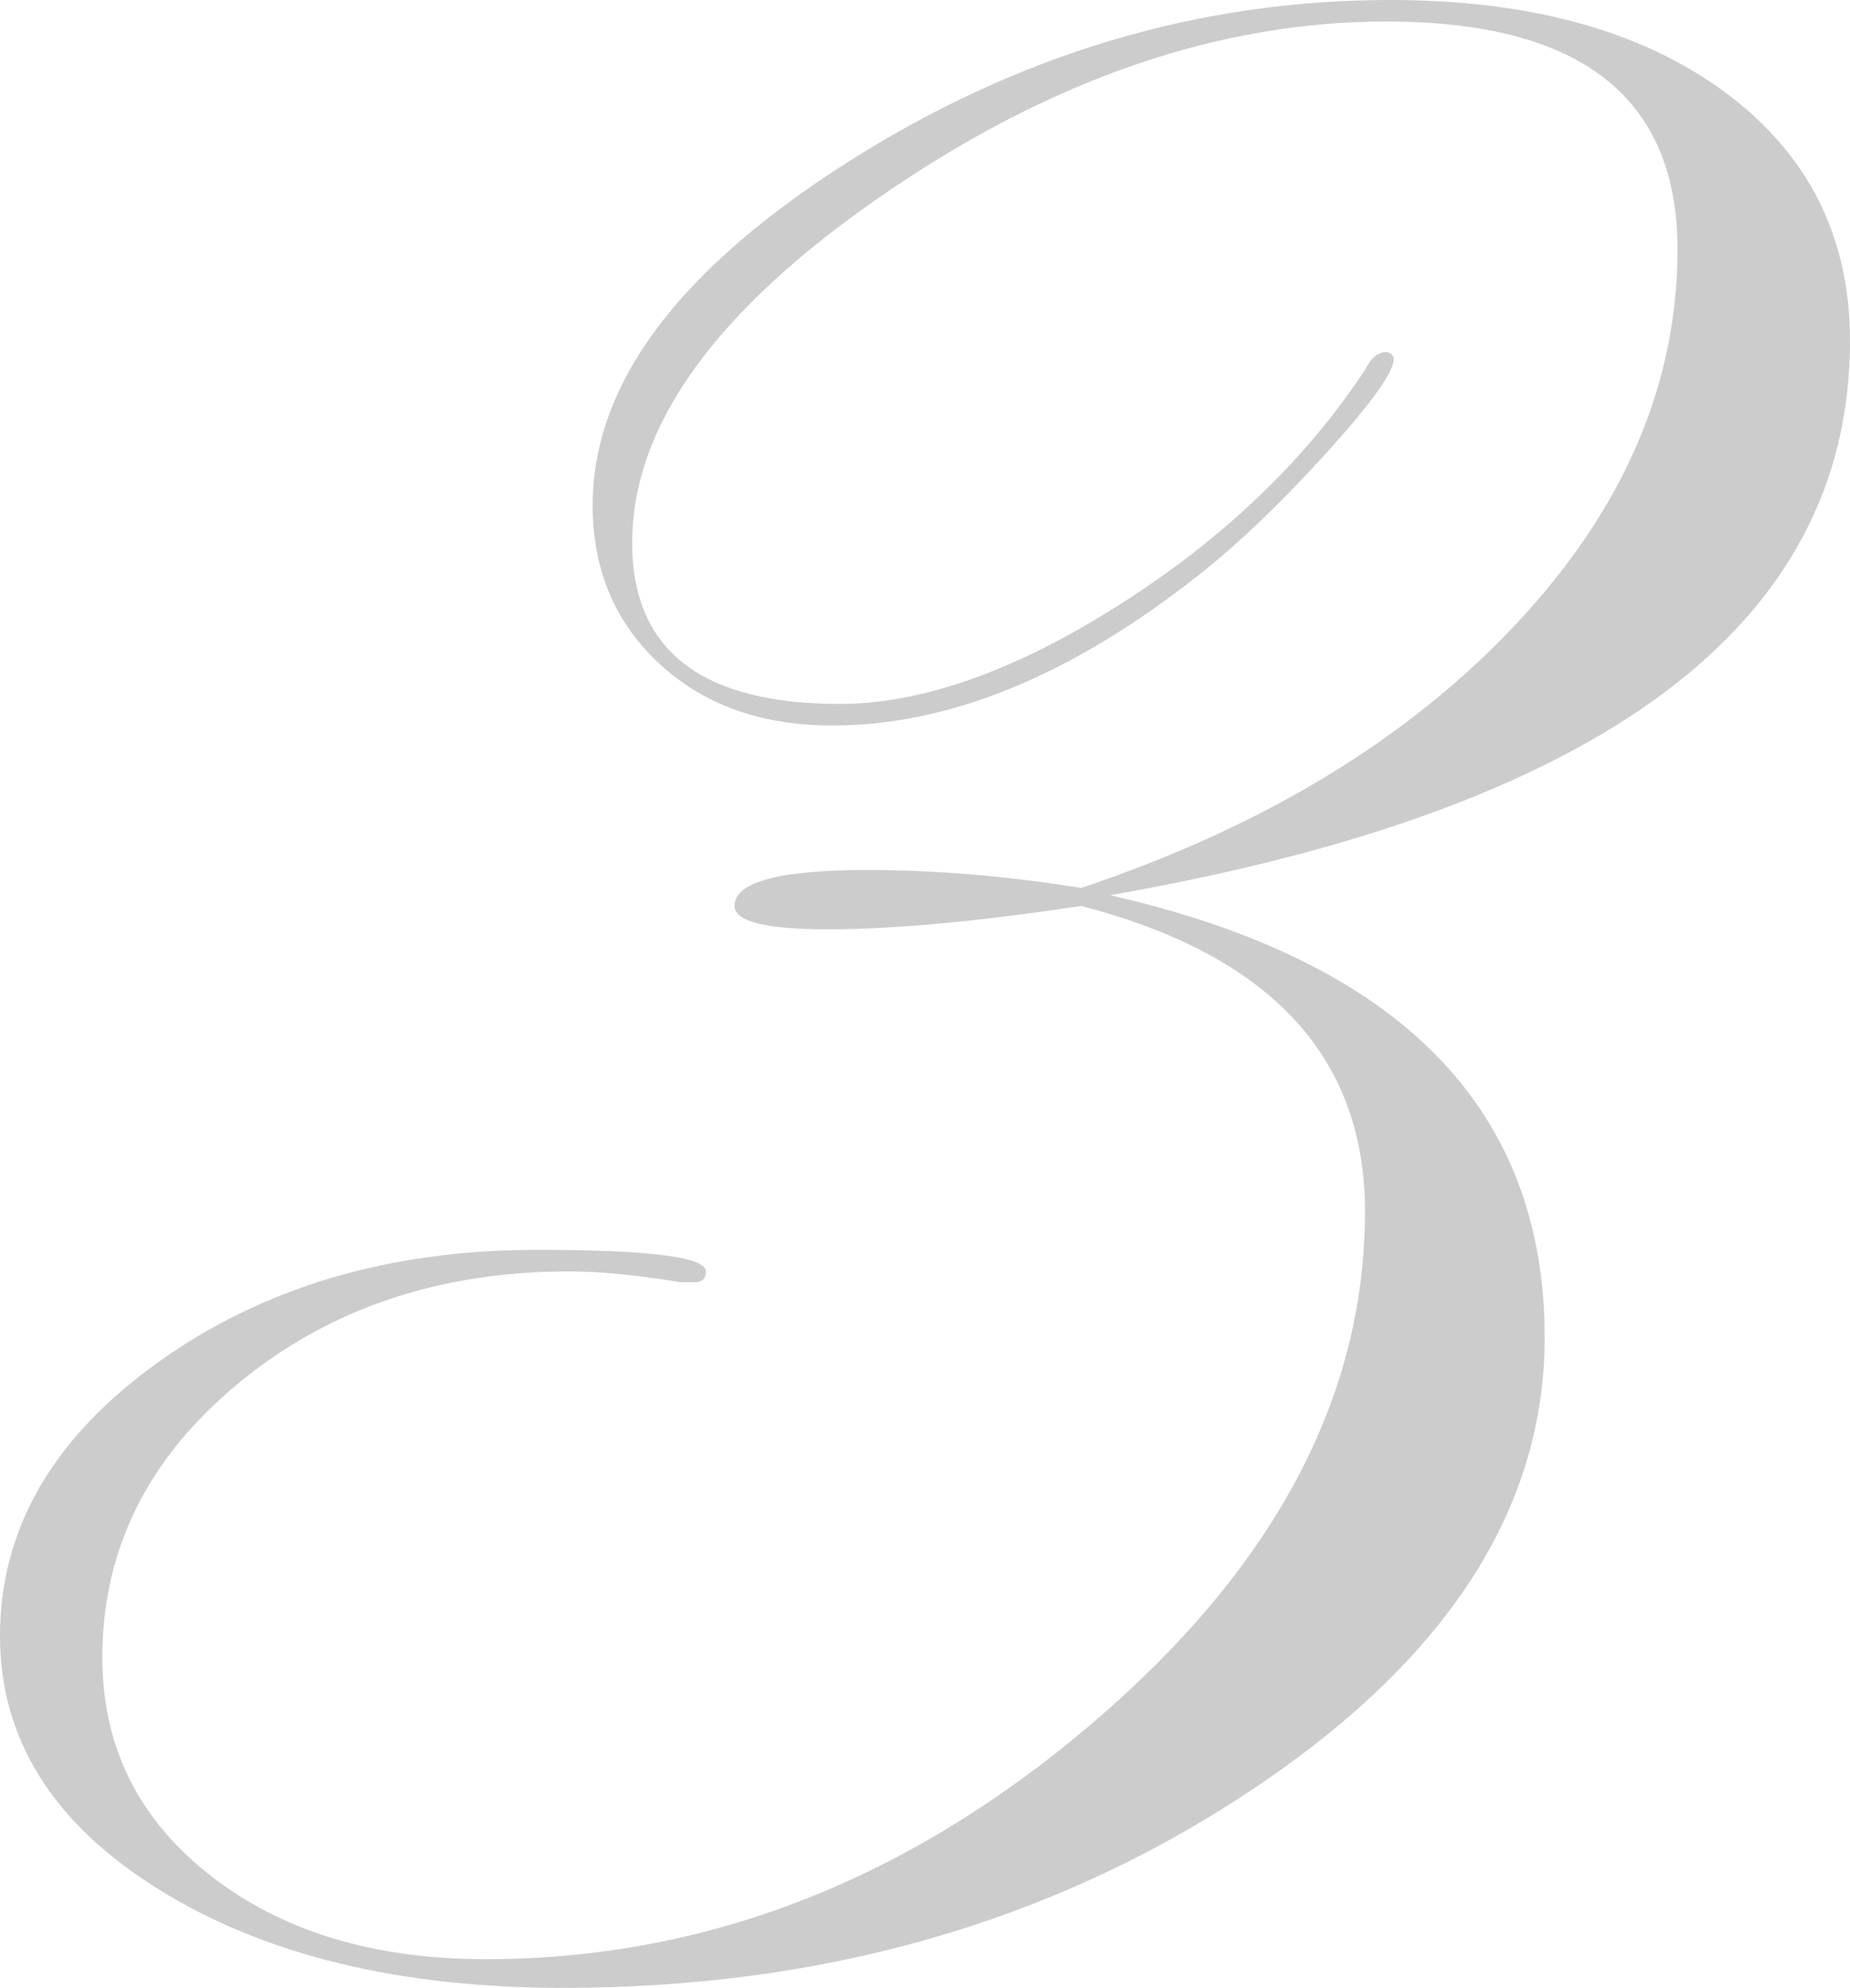
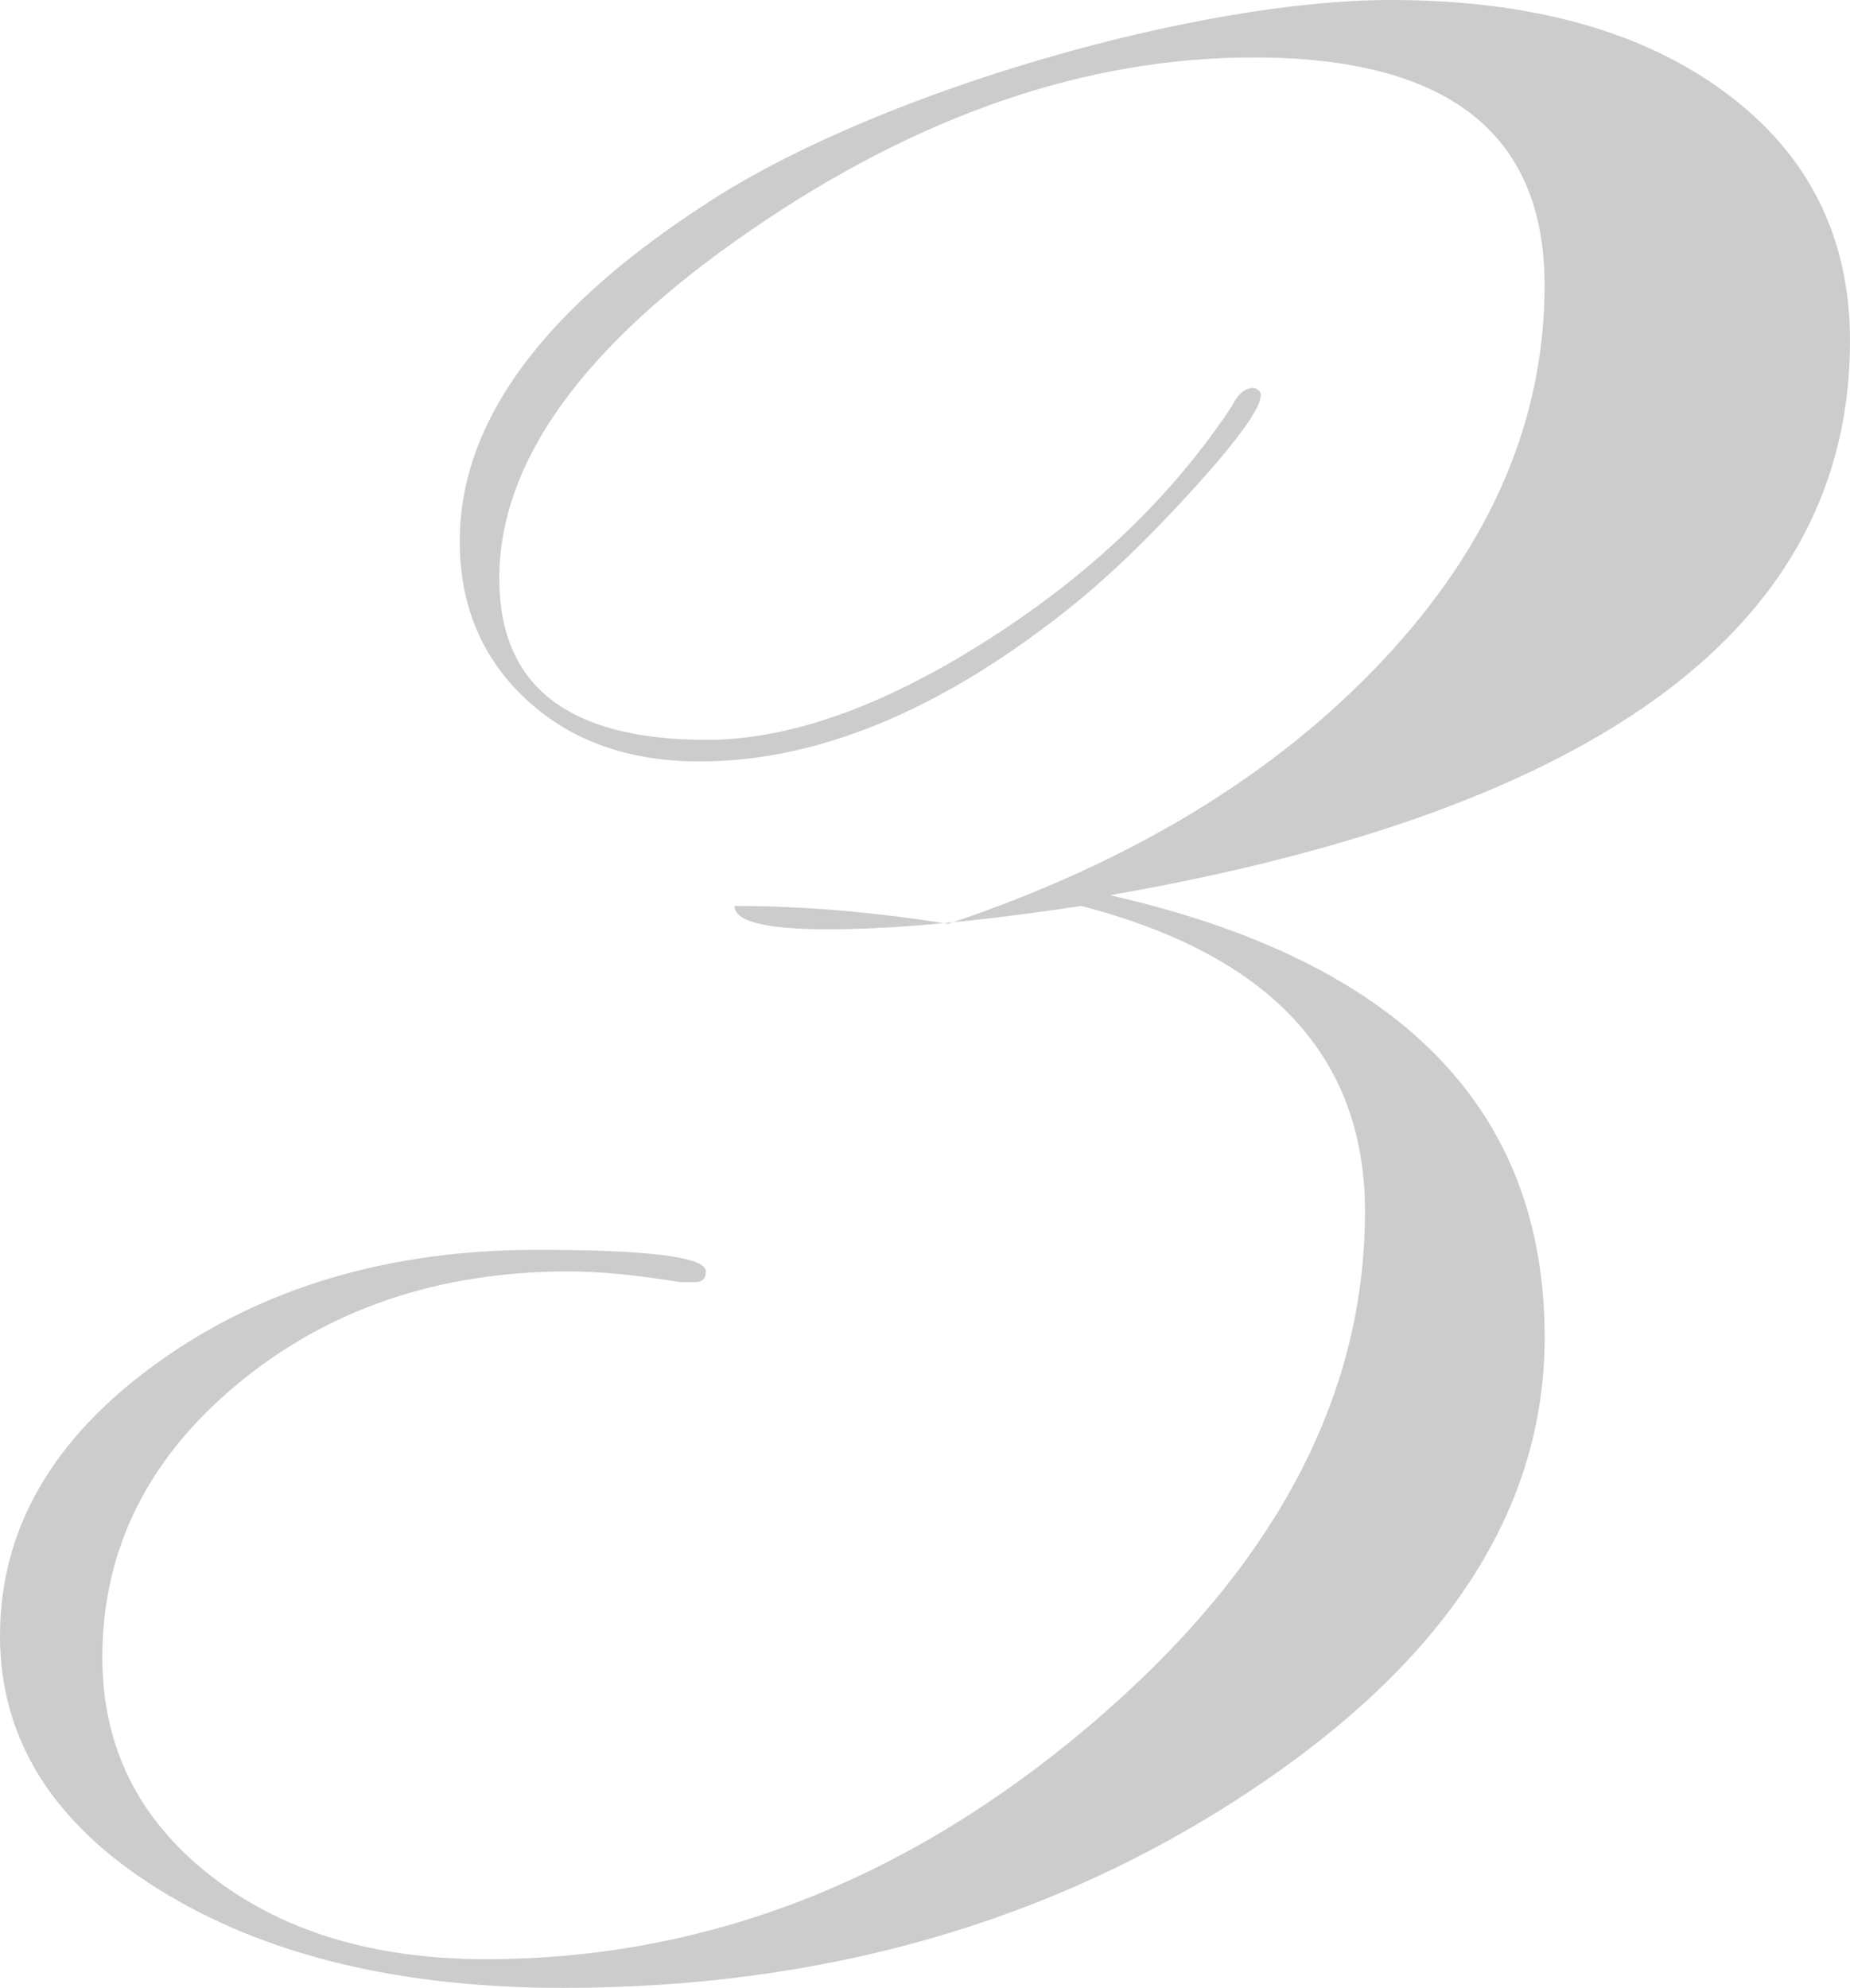
<svg xmlns="http://www.w3.org/2000/svg" version="1.1" id="レイヤー_1" x="0px" y="0px" viewBox="0 0 50.293 54.053" style="enable-background:new 0 0 50.293 54.053;" xml:space="preserve">
  <style type="text/css">
	.st0{fill:#CCCCCC;}
</style>
-   <path class="st0" d="M50.293,9.268c0,7.708-6.706,12.732-20.117,15.073c7.878,1.792,11.816,5.799,11.816,12.021  c0,4.692-2.684,8.813-8.05,12.364s-11.578,5.326-18.635,5.326c-4.467,0-8.135-0.896-11.004-2.686S0,47.282,0,44.482  c0-2.897,1.424-5.371,4.272-7.422c2.848-2.051,6.291-3.076,10.327-3.076c3.06,0,4.59,0.195,4.59,0.586  c0,0.195-0.098,0.293-0.293,0.293h-0.391c-1.204-0.195-2.214-0.293-3.027-0.293c-3.548,0-6.552,1.018-9.009,3.052  c-2.458,2.035-3.687,4.517-3.687,7.446c0,2.409,0.971,4.378,2.912,5.908c1.94,1.53,4.446,2.295,7.513,2.295  c5.951,0,11.422-2.117,16.414-6.353c4.991-4.236,7.487-8.895,7.487-13.977c0-4.202-2.571-6.972-7.715-8.308  c-2.8,0.423-5.095,0.635-6.885,0.635c-1.692,0-2.539-0.211-2.539-0.635c0-0.651,1.204-0.977,3.613-0.977  c1.855,0,3.792,0.163,5.811,0.488c4.948-1.659,8.887-4.048,11.816-7.17c2.93-3.122,4.395-6.521,4.395-10.195  c0-4.129-2.637-6.194-7.91-6.194c-4.558,0-9.114,1.567-13.672,4.7c-4.558,3.133-6.836,6.291-6.836,9.472  c0,2.922,1.88,4.383,5.64,4.383c2.242,0,4.777-0.899,7.605-2.696c2.827-1.797,5.053-3.927,6.678-6.388  c0.162-0.323,0.357-0.486,0.585-0.486c0.13,0.033,0.195,0.098,0.195,0.194c0,0.356-0.618,1.215-1.853,2.576  c-1.235,1.361-2.389,2.462-3.461,3.305c-3.445,2.721-6.761,4.082-9.945,4.082c-1.928,0-3.496-0.56-4.705-1.68  c-1.209-1.12-1.813-2.557-1.813-4.311c0-3.279,2.312-6.388,6.934-9.327S32.585,0,37.793,0c3.809,0,6.844,0.838,9.106,2.512  C49.161,4.187,50.293,6.439,50.293,9.268z" />
+   <path class="st0" d="M50.293,9.268c0,7.708-6.706,12.732-20.117,15.073c7.878,1.792,11.816,5.799,11.816,12.021  c0,4.692-2.684,8.813-8.05,12.364s-11.578,5.326-18.635,5.326c-4.467,0-8.135-0.896-11.004-2.686S0,47.282,0,44.482  c0-2.897,1.424-5.371,4.272-7.422c2.848-2.051,6.291-3.076,10.327-3.076c3.06,0,4.59,0.195,4.59,0.586  c0,0.195-0.098,0.293-0.293,0.293h-0.391c-1.204-0.195-2.214-0.293-3.027-0.293c-3.548,0-6.552,1.018-9.009,3.052  c-2.458,2.035-3.687,4.517-3.687,7.446c0,2.409,0.971,4.378,2.912,5.908c1.94,1.53,4.446,2.295,7.513,2.295  c5.951,0,11.422-2.117,16.414-6.353c4.991-4.236,7.487-8.895,7.487-13.977c0-4.202-2.571-6.972-7.715-8.308  c-2.8,0.423-5.095,0.635-6.885,0.635c-1.692,0-2.539-0.211-2.539-0.635c1.855,0,3.792,0.163,5.811,0.488c4.948-1.659,8.887-4.048,11.816-7.17c2.93-3.122,4.395-6.521,4.395-10.195  c0-4.129-2.637-6.194-7.91-6.194c-4.558,0-9.114,1.567-13.672,4.7c-4.558,3.133-6.836,6.291-6.836,9.472  c0,2.922,1.88,4.383,5.64,4.383c2.242,0,4.777-0.899,7.605-2.696c2.827-1.797,5.053-3.927,6.678-6.388  c0.162-0.323,0.357-0.486,0.585-0.486c0.13,0.033,0.195,0.098,0.195,0.194c0,0.356-0.618,1.215-1.853,2.576  c-1.235,1.361-2.389,2.462-3.461,3.305c-3.445,2.721-6.761,4.082-9.945,4.082c-1.928,0-3.496-0.56-4.705-1.68  c-1.209-1.12-1.813-2.557-1.813-4.311c0-3.279,2.312-6.388,6.934-9.327S32.585,0,37.793,0c3.809,0,6.844,0.838,9.106,2.512  C49.161,4.187,50.293,6.439,50.293,9.268z" />
</svg>